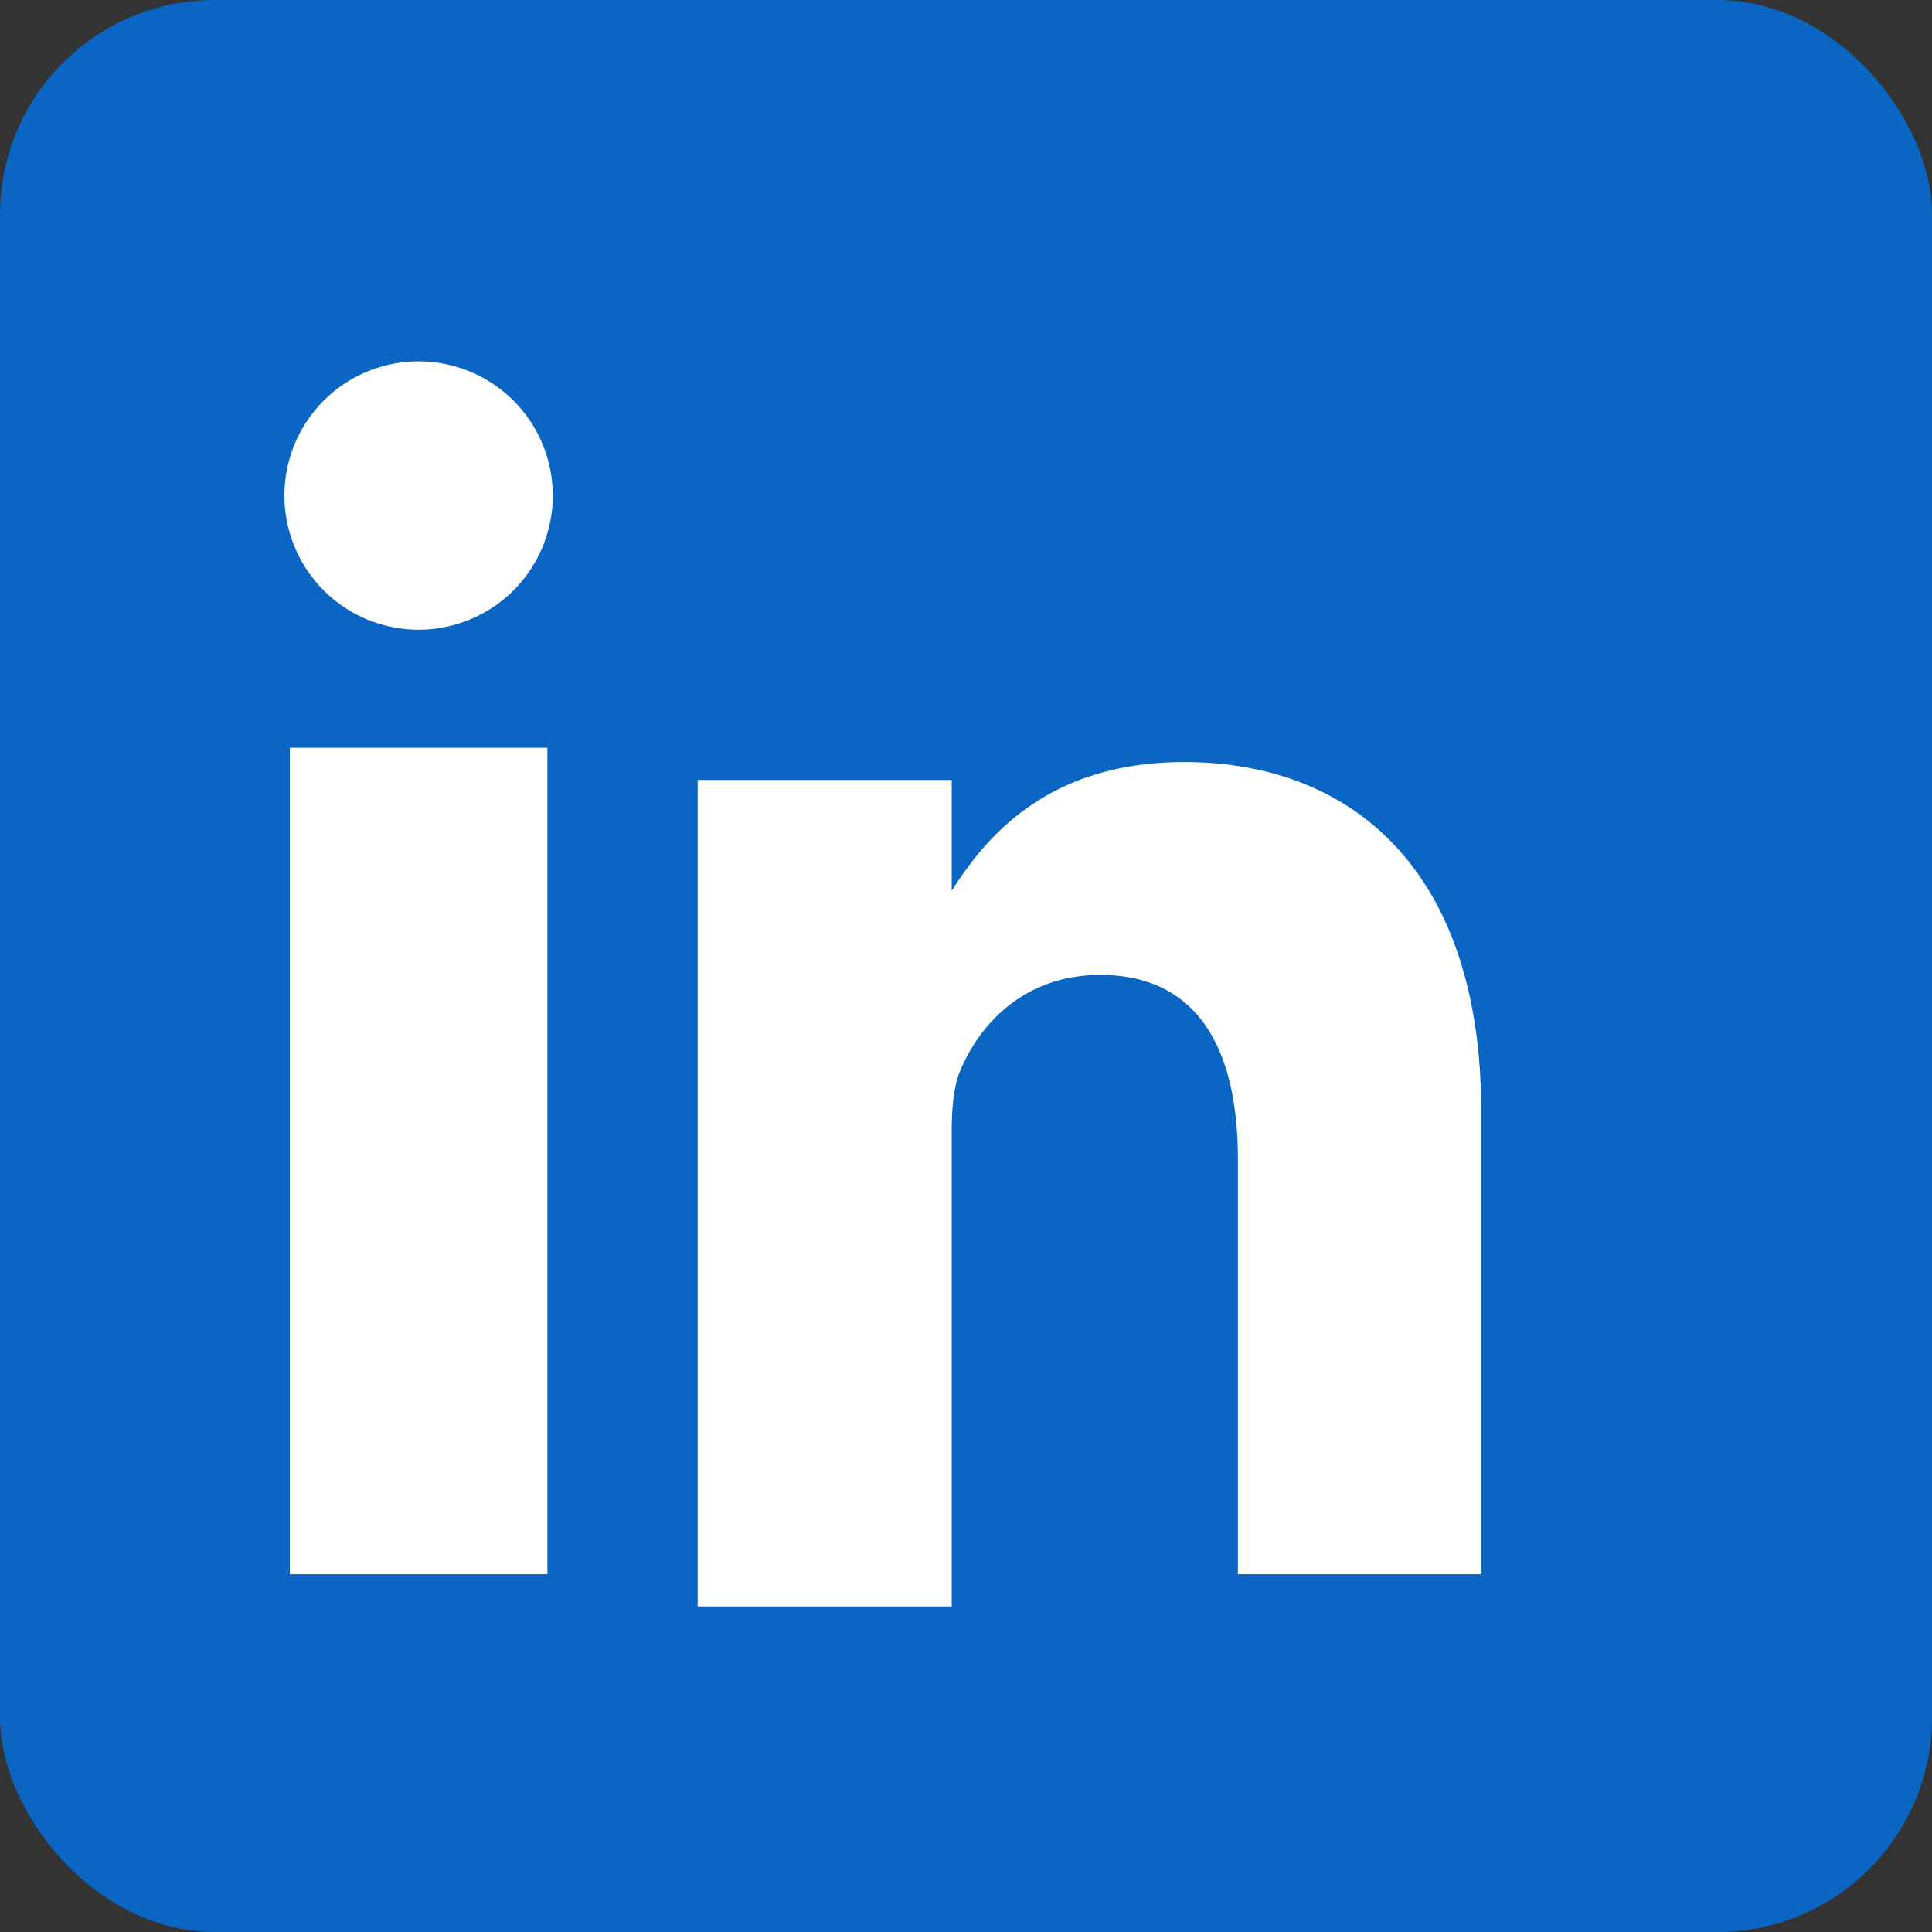
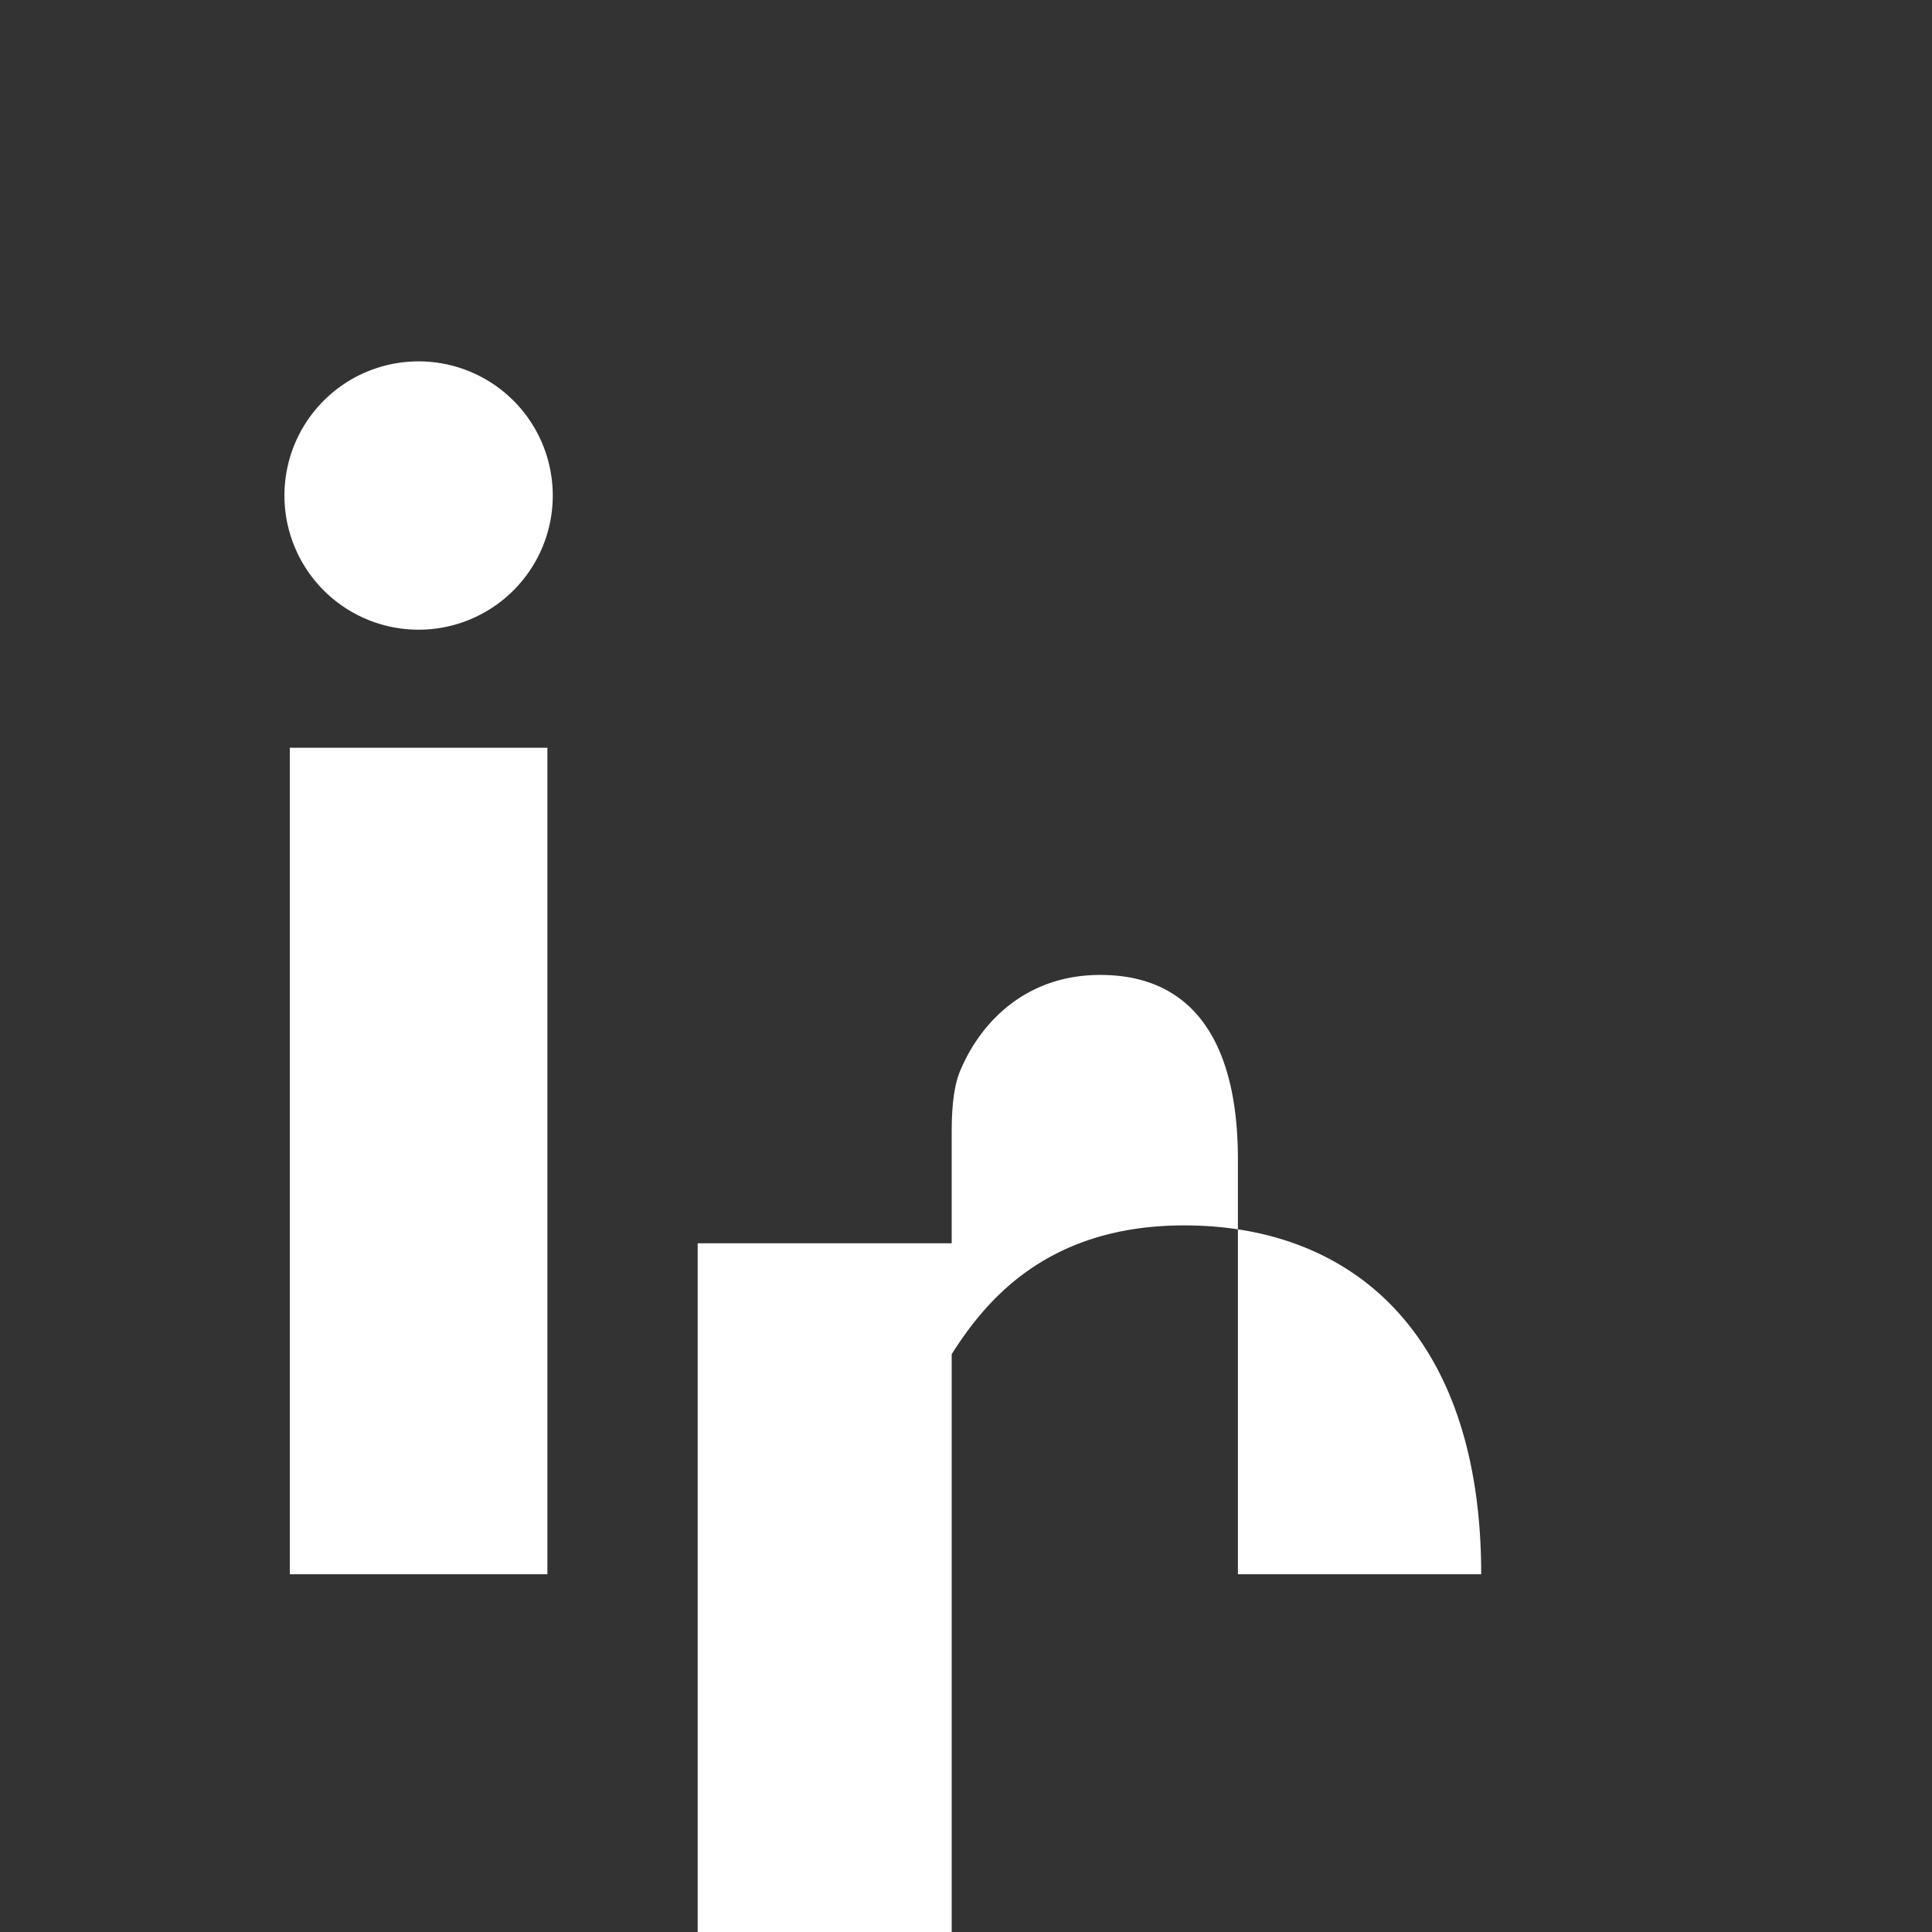
<svg xmlns="http://www.w3.org/2000/svg" width="48" height="48" viewBox="0 0 72 72">
  <rect x="0" y="0" width="72" height="72" fill="#333333" stroke="none" />
-   <rect width="72" height="72" fill="#0A66C2" rx="8" />
-   <path fill="#fff" d="M20.4 58.667V27.867h-9.6v30.8h9.6zm-4.8-35.2a5 5 0 1 0 0-10 5 5 0 0 0 0 10zm39.6 35.2V41.4c0-8.867-4.733-13-11.067-13-5.1 0-7.4 2.8-8.666 4.8v-4.133H26v30.8h9.467V42.2c0-.867.067-1.733.333-2.333.733-1.734 2.4-3.534 5.2-3.534 3.667 0 5.133 2.8 5.133 6.867v15.467H56z" />
+   <path fill="#fff" d="M20.4 58.667V27.867h-9.6v30.8h9.6zm-4.8-35.2a5 5 0 1 0 0-10 5 5 0 0 0 0 10zm39.6 35.2c0-8.867-4.733-13-11.067-13-5.1 0-7.4 2.8-8.666 4.8v-4.133H26v30.8h9.467V42.2c0-.867.067-1.733.333-2.333.733-1.734 2.4-3.534 5.2-3.534 3.667 0 5.133 2.8 5.133 6.867v15.467H56z" />
</svg>